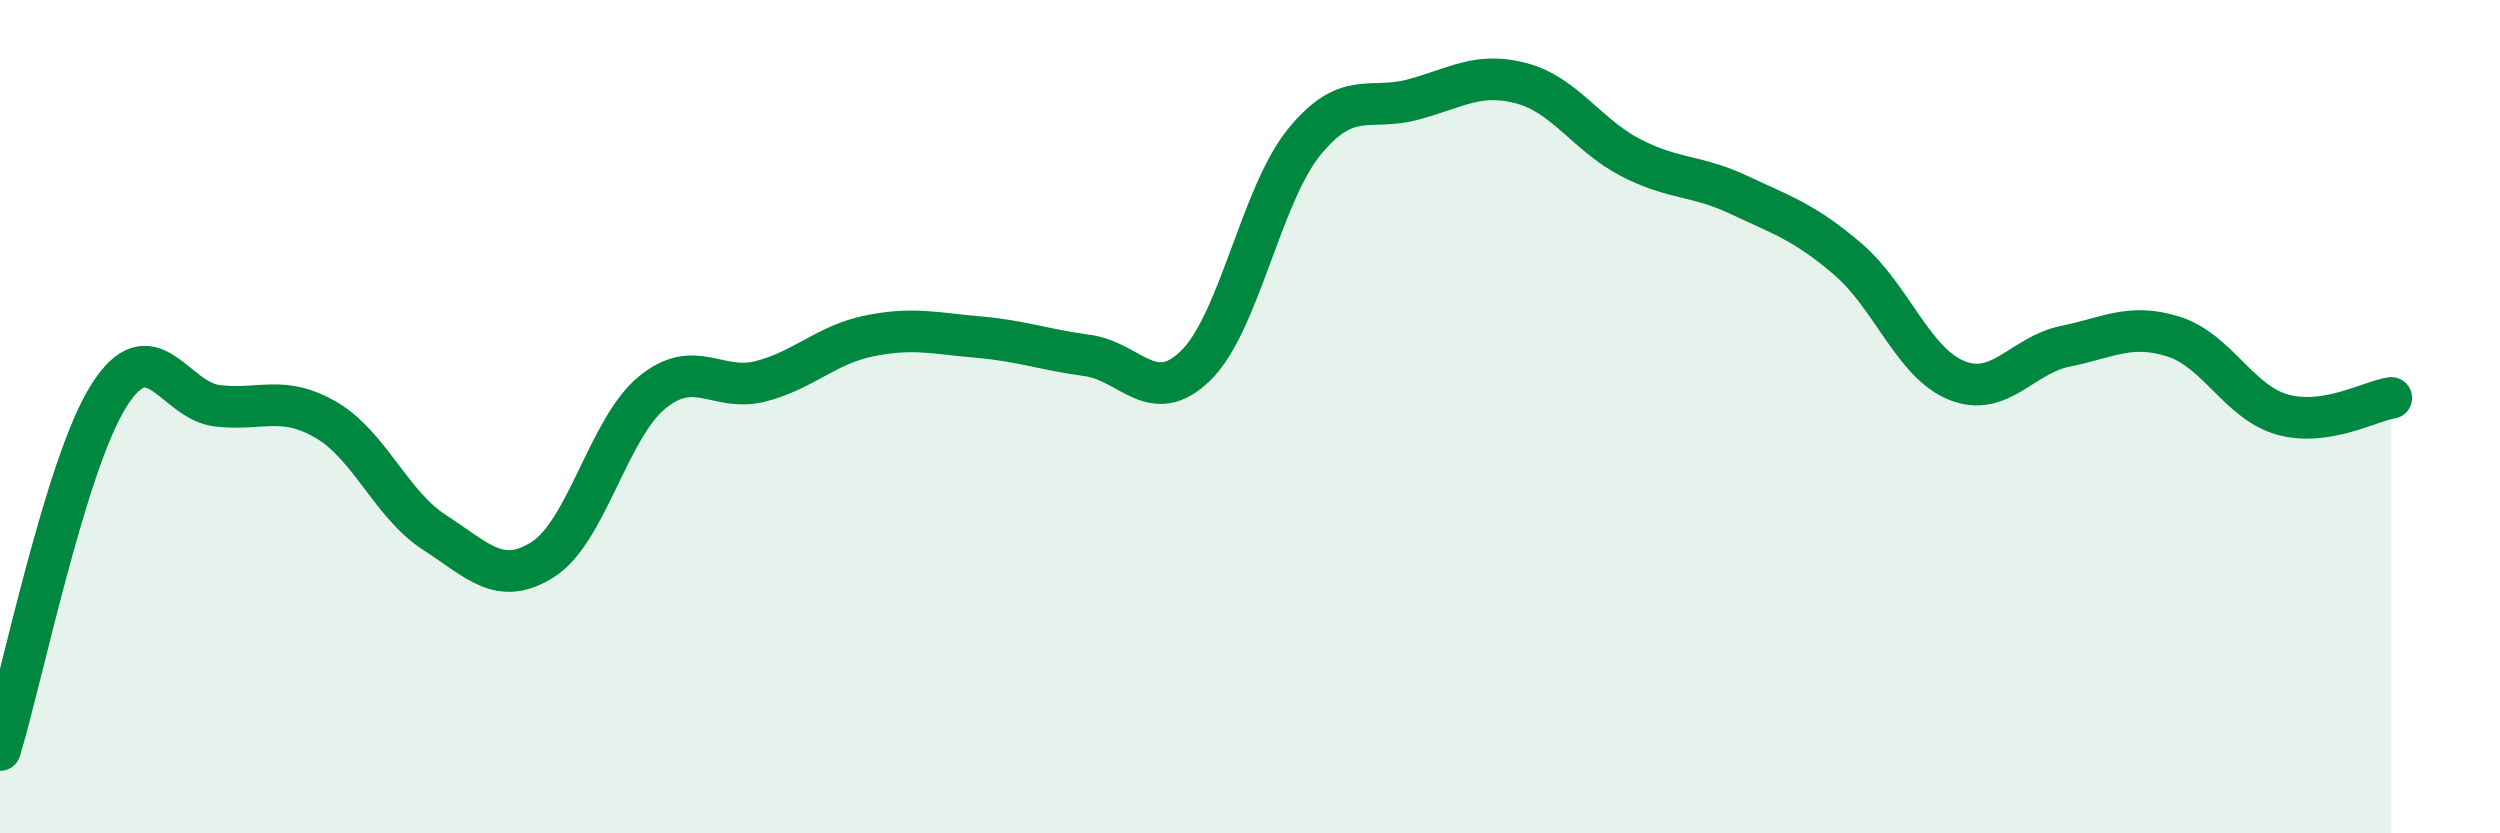
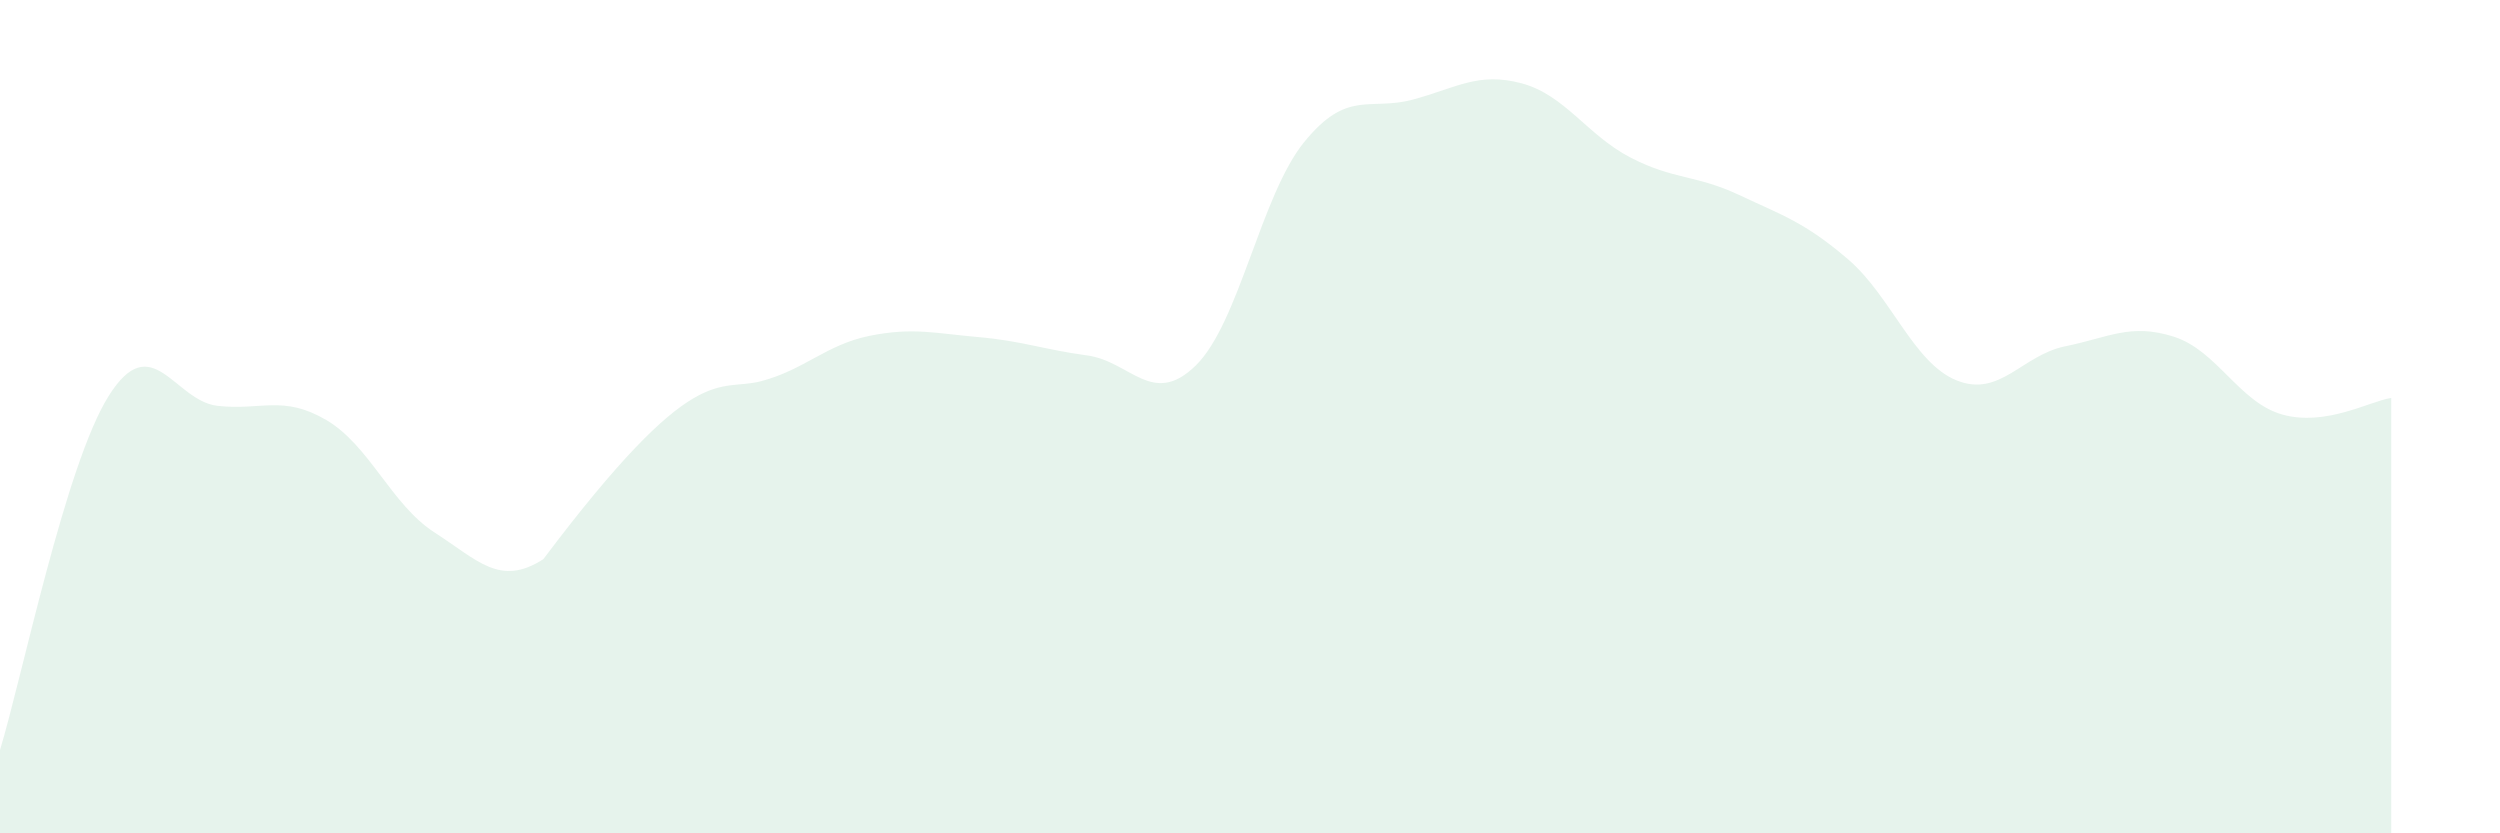
<svg xmlns="http://www.w3.org/2000/svg" width="60" height="20" viewBox="0 0 60 20">
-   <path d="M 0,18 C 0.52,16.3 1.57,11.15 2.61,9.5 C 3.65,7.85 4.18,9.62 5.22,9.74 C 6.26,9.86 6.79,9.47 7.83,10.08 C 8.87,10.69 9.39,12.11 10.43,12.78 C 11.47,13.45 12,14.09 13.04,13.42 C 14.08,12.75 14.61,10.27 15.65,9.42 C 16.69,8.57 17.22,9.42 18.26,9.15 C 19.3,8.88 19.83,8.27 20.87,8.06 C 21.91,7.85 22.44,8 23.48,8.09 C 24.52,8.18 25.05,8.39 26.09,8.53 C 27.13,8.67 27.66,9.79 28.7,8.77 C 29.74,7.75 30.26,4.69 31.3,3.41 C 32.34,2.13 32.87,2.67 33.91,2.39 C 34.95,2.11 35.48,1.72 36.52,2 C 37.56,2.28 38.09,3.24 39.13,3.78 C 40.17,4.32 40.7,4.19 41.74,4.68 C 42.78,5.17 43.31,5.33 44.35,6.22 C 45.39,7.11 45.92,8.71 46.96,9.13 C 48,9.55 48.53,8.52 49.57,8.31 C 50.61,8.1 51.13,7.75 52.17,8.08 C 53.21,8.41 53.74,9.66 54.78,9.95 C 55.82,10.24 56.87,9.63 57.39,9.55L57.39 20L0 20Z" fill="#008740" opacity="0.1" stroke-linecap="round" stroke-linejoin="round" />
-   <path d="M 0,18 C 0.52,16.3 1.57,11.15 2.61,9.5 C 3.65,7.85 4.18,9.62 5.22,9.74 C 6.26,9.86 6.79,9.47 7.83,10.08 C 8.87,10.69 9.39,12.11 10.43,12.78 C 11.47,13.45 12,14.09 13.04,13.42 C 14.08,12.75 14.61,10.27 15.65,9.42 C 16.69,8.57 17.22,9.42 18.26,9.15 C 19.3,8.88 19.83,8.27 20.87,8.06 C 21.91,7.85 22.44,8 23.48,8.09 C 24.52,8.18 25.05,8.39 26.09,8.53 C 27.13,8.67 27.66,9.79 28.7,8.77 C 29.74,7.75 30.26,4.69 31.3,3.41 C 32.34,2.13 32.87,2.67 33.91,2.39 C 34.95,2.11 35.48,1.72 36.52,2 C 37.56,2.28 38.09,3.24 39.13,3.78 C 40.17,4.32 40.7,4.19 41.74,4.68 C 42.78,5.17 43.31,5.33 44.35,6.22 C 45.39,7.11 45.92,8.71 46.96,9.13 C 48,9.55 48.53,8.52 49.57,8.31 C 50.61,8.1 51.13,7.75 52.17,8.08 C 53.21,8.41 53.74,9.66 54.78,9.95 C 55.82,10.24 56.87,9.63 57.39,9.55" stroke="#008740" stroke-width="1" fill="none" stroke-linecap="round" stroke-linejoin="round" />
+   <path d="M 0,18 C 0.52,16.3 1.57,11.15 2.61,9.5 C 3.65,7.85 4.18,9.62 5.22,9.74 C 6.26,9.86 6.79,9.47 7.83,10.08 C 8.87,10.69 9.39,12.11 10.43,12.78 C 11.47,13.45 12,14.09 13.04,13.42 C 16.69,8.57 17.22,9.42 18.26,9.15 C 19.3,8.88 19.83,8.27 20.87,8.06 C 21.91,7.85 22.44,8 23.48,8.09 C 24.52,8.18 25.05,8.39 26.09,8.53 C 27.13,8.67 27.66,9.79 28.7,8.77 C 29.74,7.75 30.26,4.69 31.3,3.41 C 32.34,2.13 32.87,2.67 33.91,2.39 C 34.95,2.11 35.48,1.72 36.52,2 C 37.56,2.28 38.09,3.24 39.13,3.78 C 40.17,4.32 40.7,4.19 41.74,4.68 C 42.78,5.17 43.31,5.33 44.35,6.22 C 45.39,7.11 45.92,8.71 46.96,9.13 C 48,9.55 48.53,8.52 49.57,8.31 C 50.61,8.1 51.13,7.75 52.17,8.08 C 53.21,8.41 53.74,9.66 54.78,9.95 C 55.82,10.24 56.87,9.63 57.39,9.55L57.39 20L0 20Z" fill="#008740" opacity="0.1" stroke-linecap="round" stroke-linejoin="round" />
</svg>